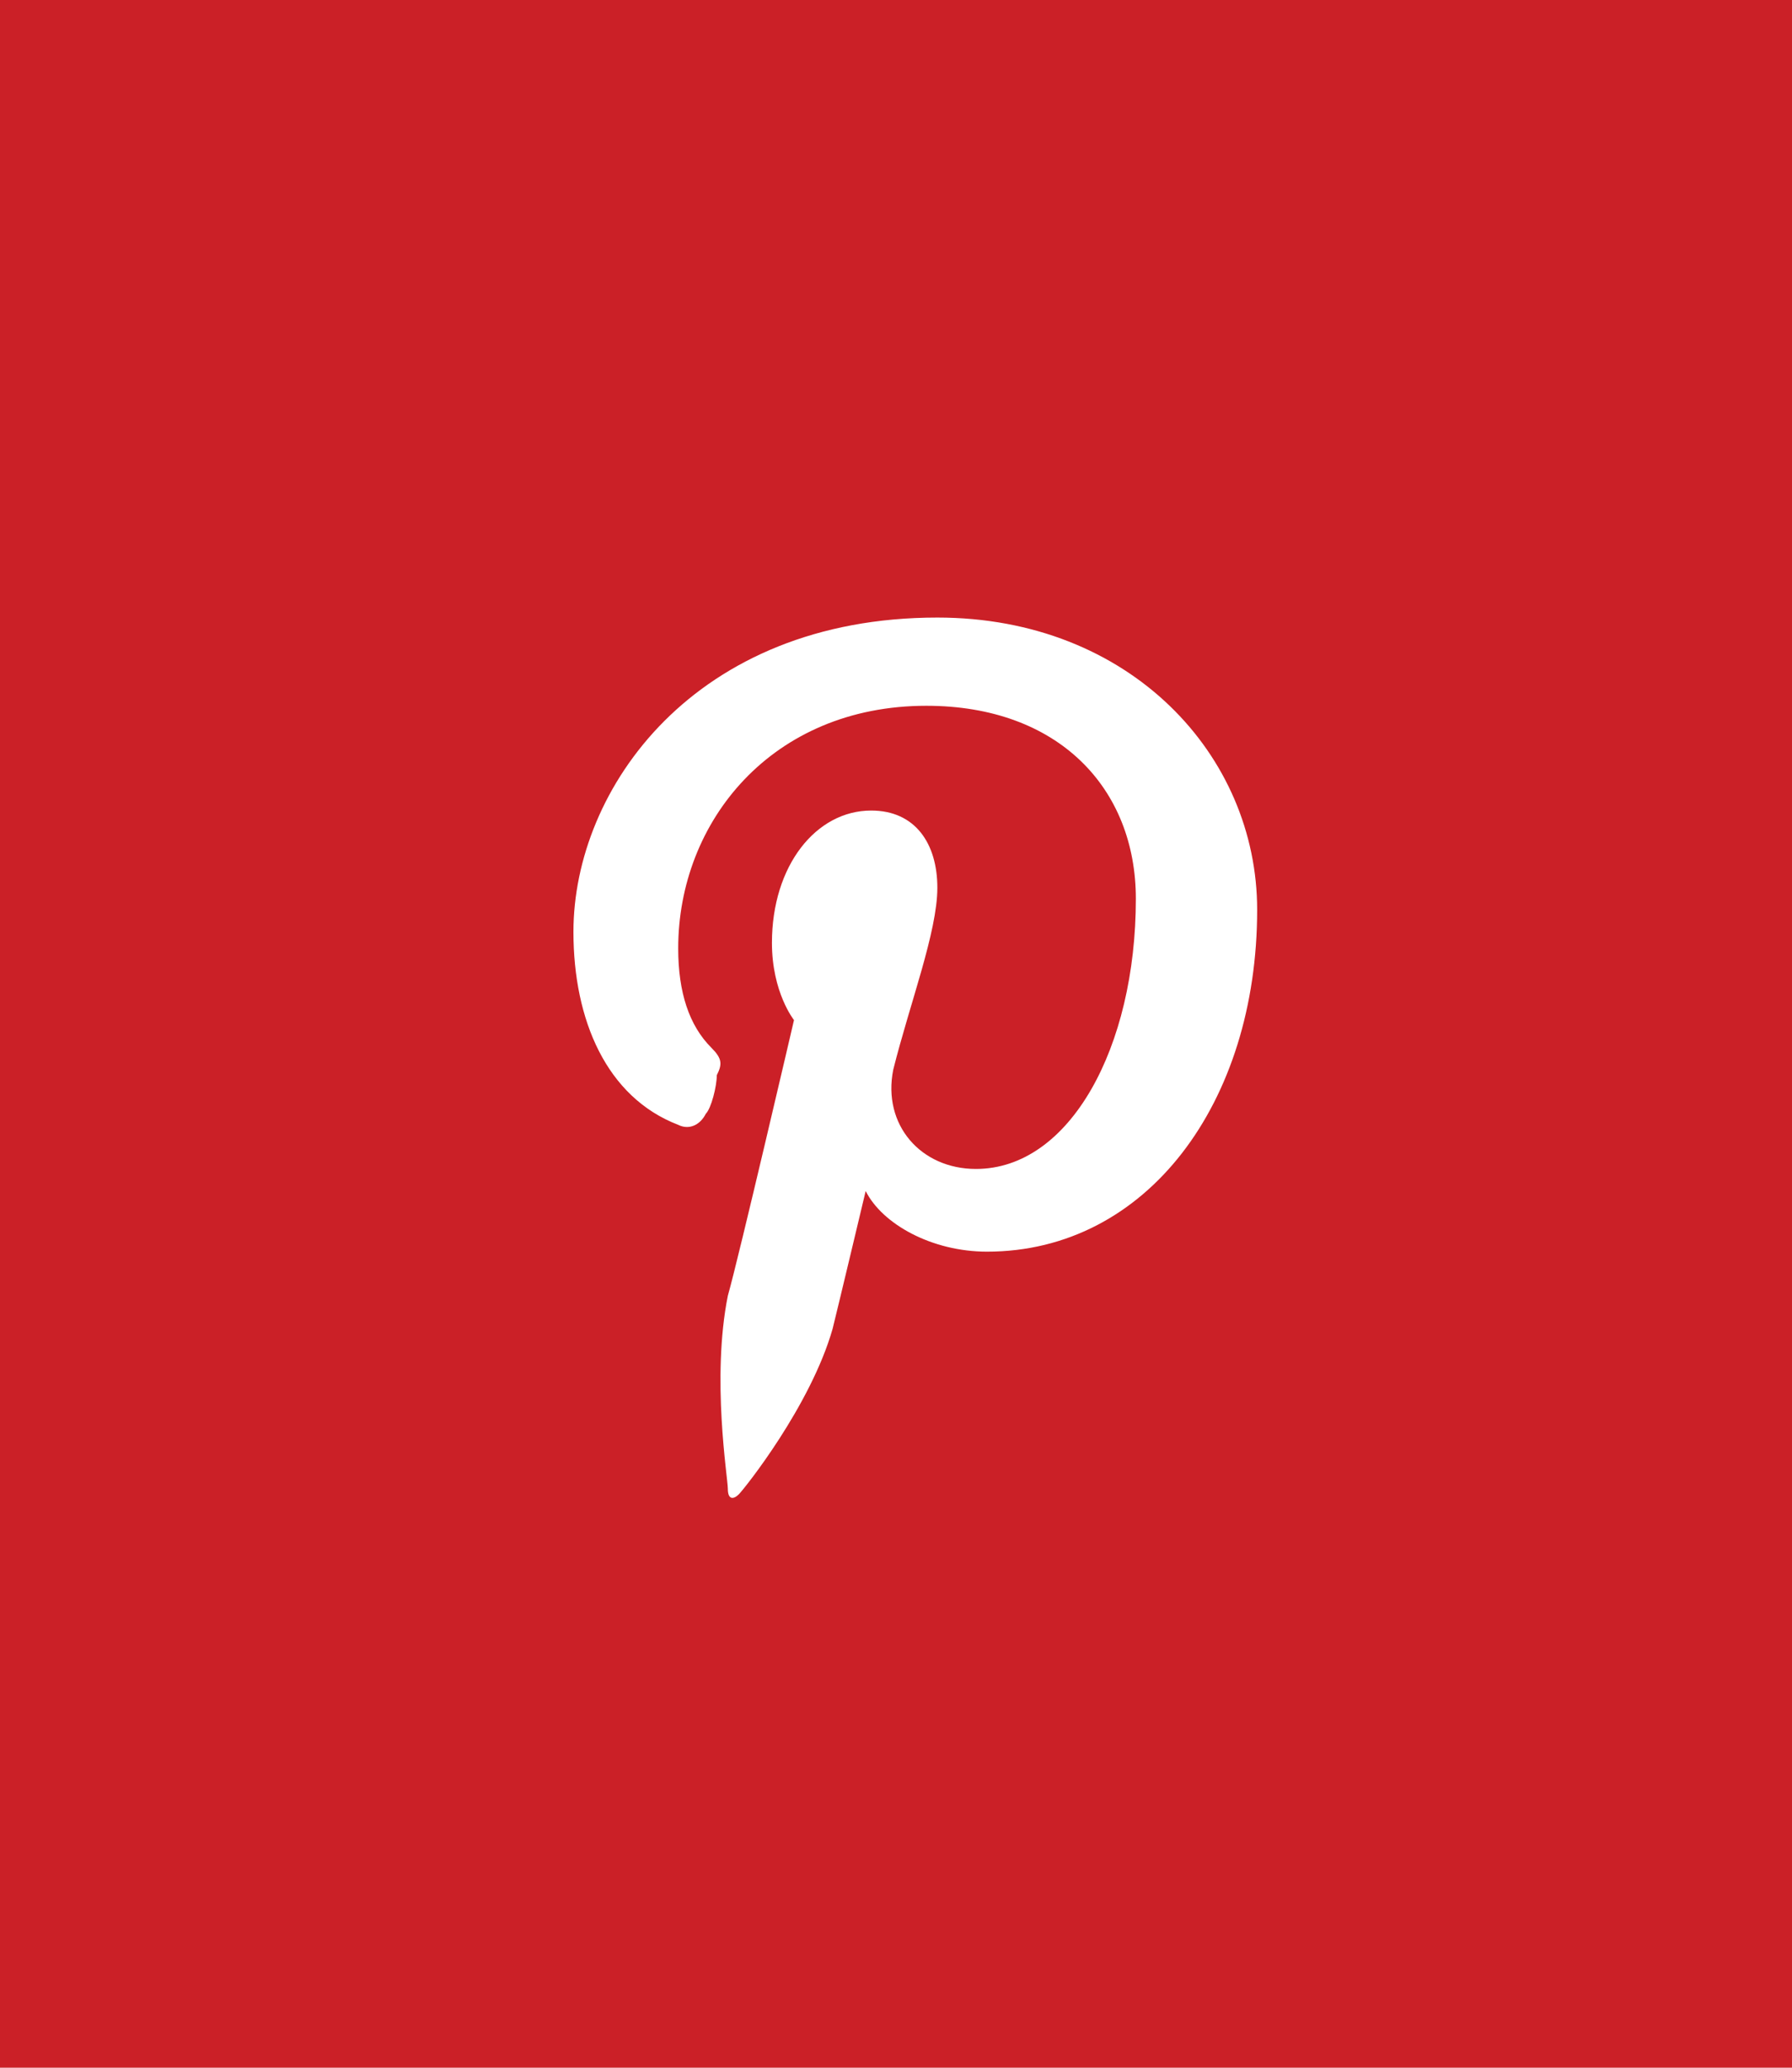
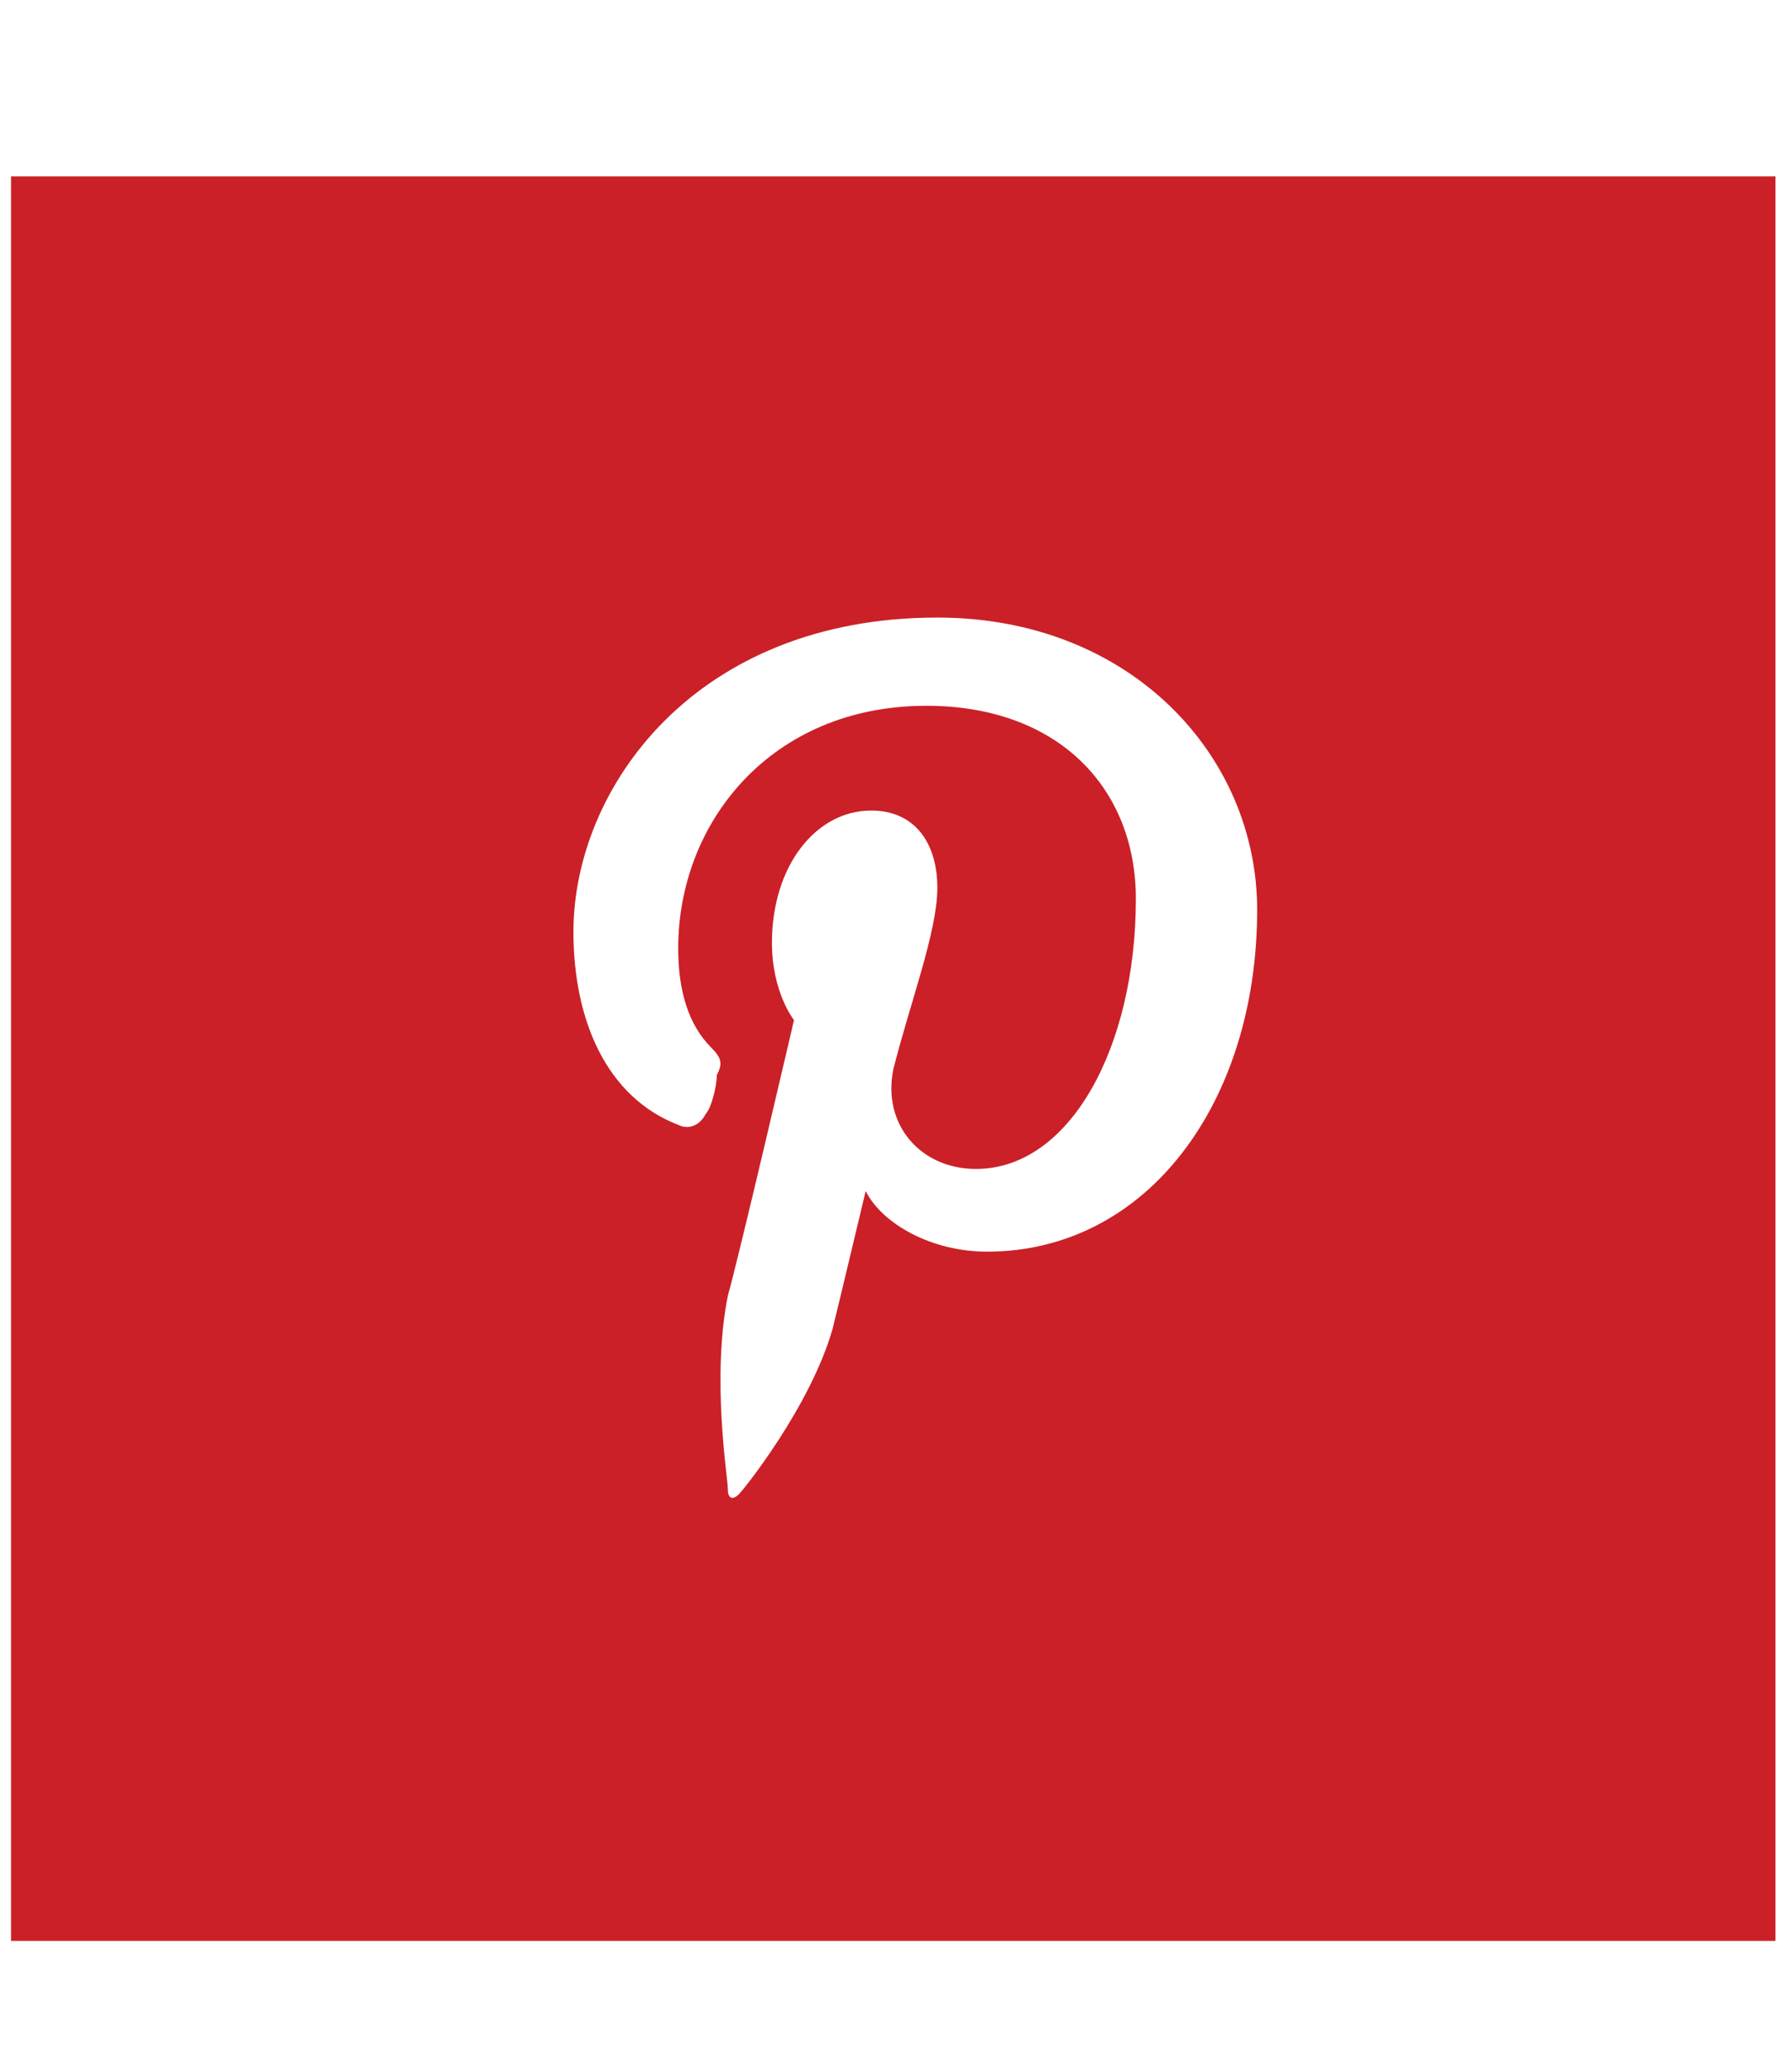
<svg xmlns="http://www.w3.org/2000/svg" version="1.1" id="Layer_1" x="0px" y="0px" viewBox="0 0 32.5 37.5" style="enable-background:new 0 0 32.5 37.5;" xml:space="preserve">
  <style type="text/css">
	.st0{fill:#CB2027;}
	.st1{fill:#FFFFFF;}
</style>
  <g>
-     <path class="st0" d="M0,0v37.5h32.5V0H0z" />
+     <path class="st0" d="M0,0v37.5V0H0z" />
    <g>
-       <path class="st1" d="M2,4.9v28.5h28.5V4.9H2z" />
      <path class="st0" d="M0.2,3.2v32h32v-32H0.2z M17.9,22.7c-1,0-1.9-0.5-2.2-1.1c0,0-0.5,2.1-0.6,2.5c-0.4,1.4-1.6,2.9-1.7,3    c-0.1,0.1-0.2,0.1-0.2-0.1c0-0.2-0.3-2,0-3.5c0.2-0.7,1.2-5,1.2-5S14,18,14,17.1c0-1.4,0.8-2.4,1.8-2.4c0.8,0,1.2,0.6,1.2,1.4    c0,0.8-0.5,2.1-0.8,3.3c-0.2,1,0.5,1.8,1.5,1.8c1.7,0,2.9-2.2,2.9-4.9c0-2-1.4-3.5-3.8-3.5c-2.8,0-4.5,2.1-4.5,4.4    c0,0.8,0.2,1.4,0.6,1.8c0.2,0.2,0.2,0.3,0.1,0.5c0,0.2-0.1,0.6-0.2,0.7c-0.1,0.2-0.3,0.3-0.5,0.2c-1.3-0.5-1.9-1.9-1.9-3.5    c0-2.6,2.2-5.7,6.6-5.7c3.5,0,5.8,2.5,5.8,5.3C22.8,20,20.8,22.7,17.9,22.7z" />
    </g>
  </g>
</svg>